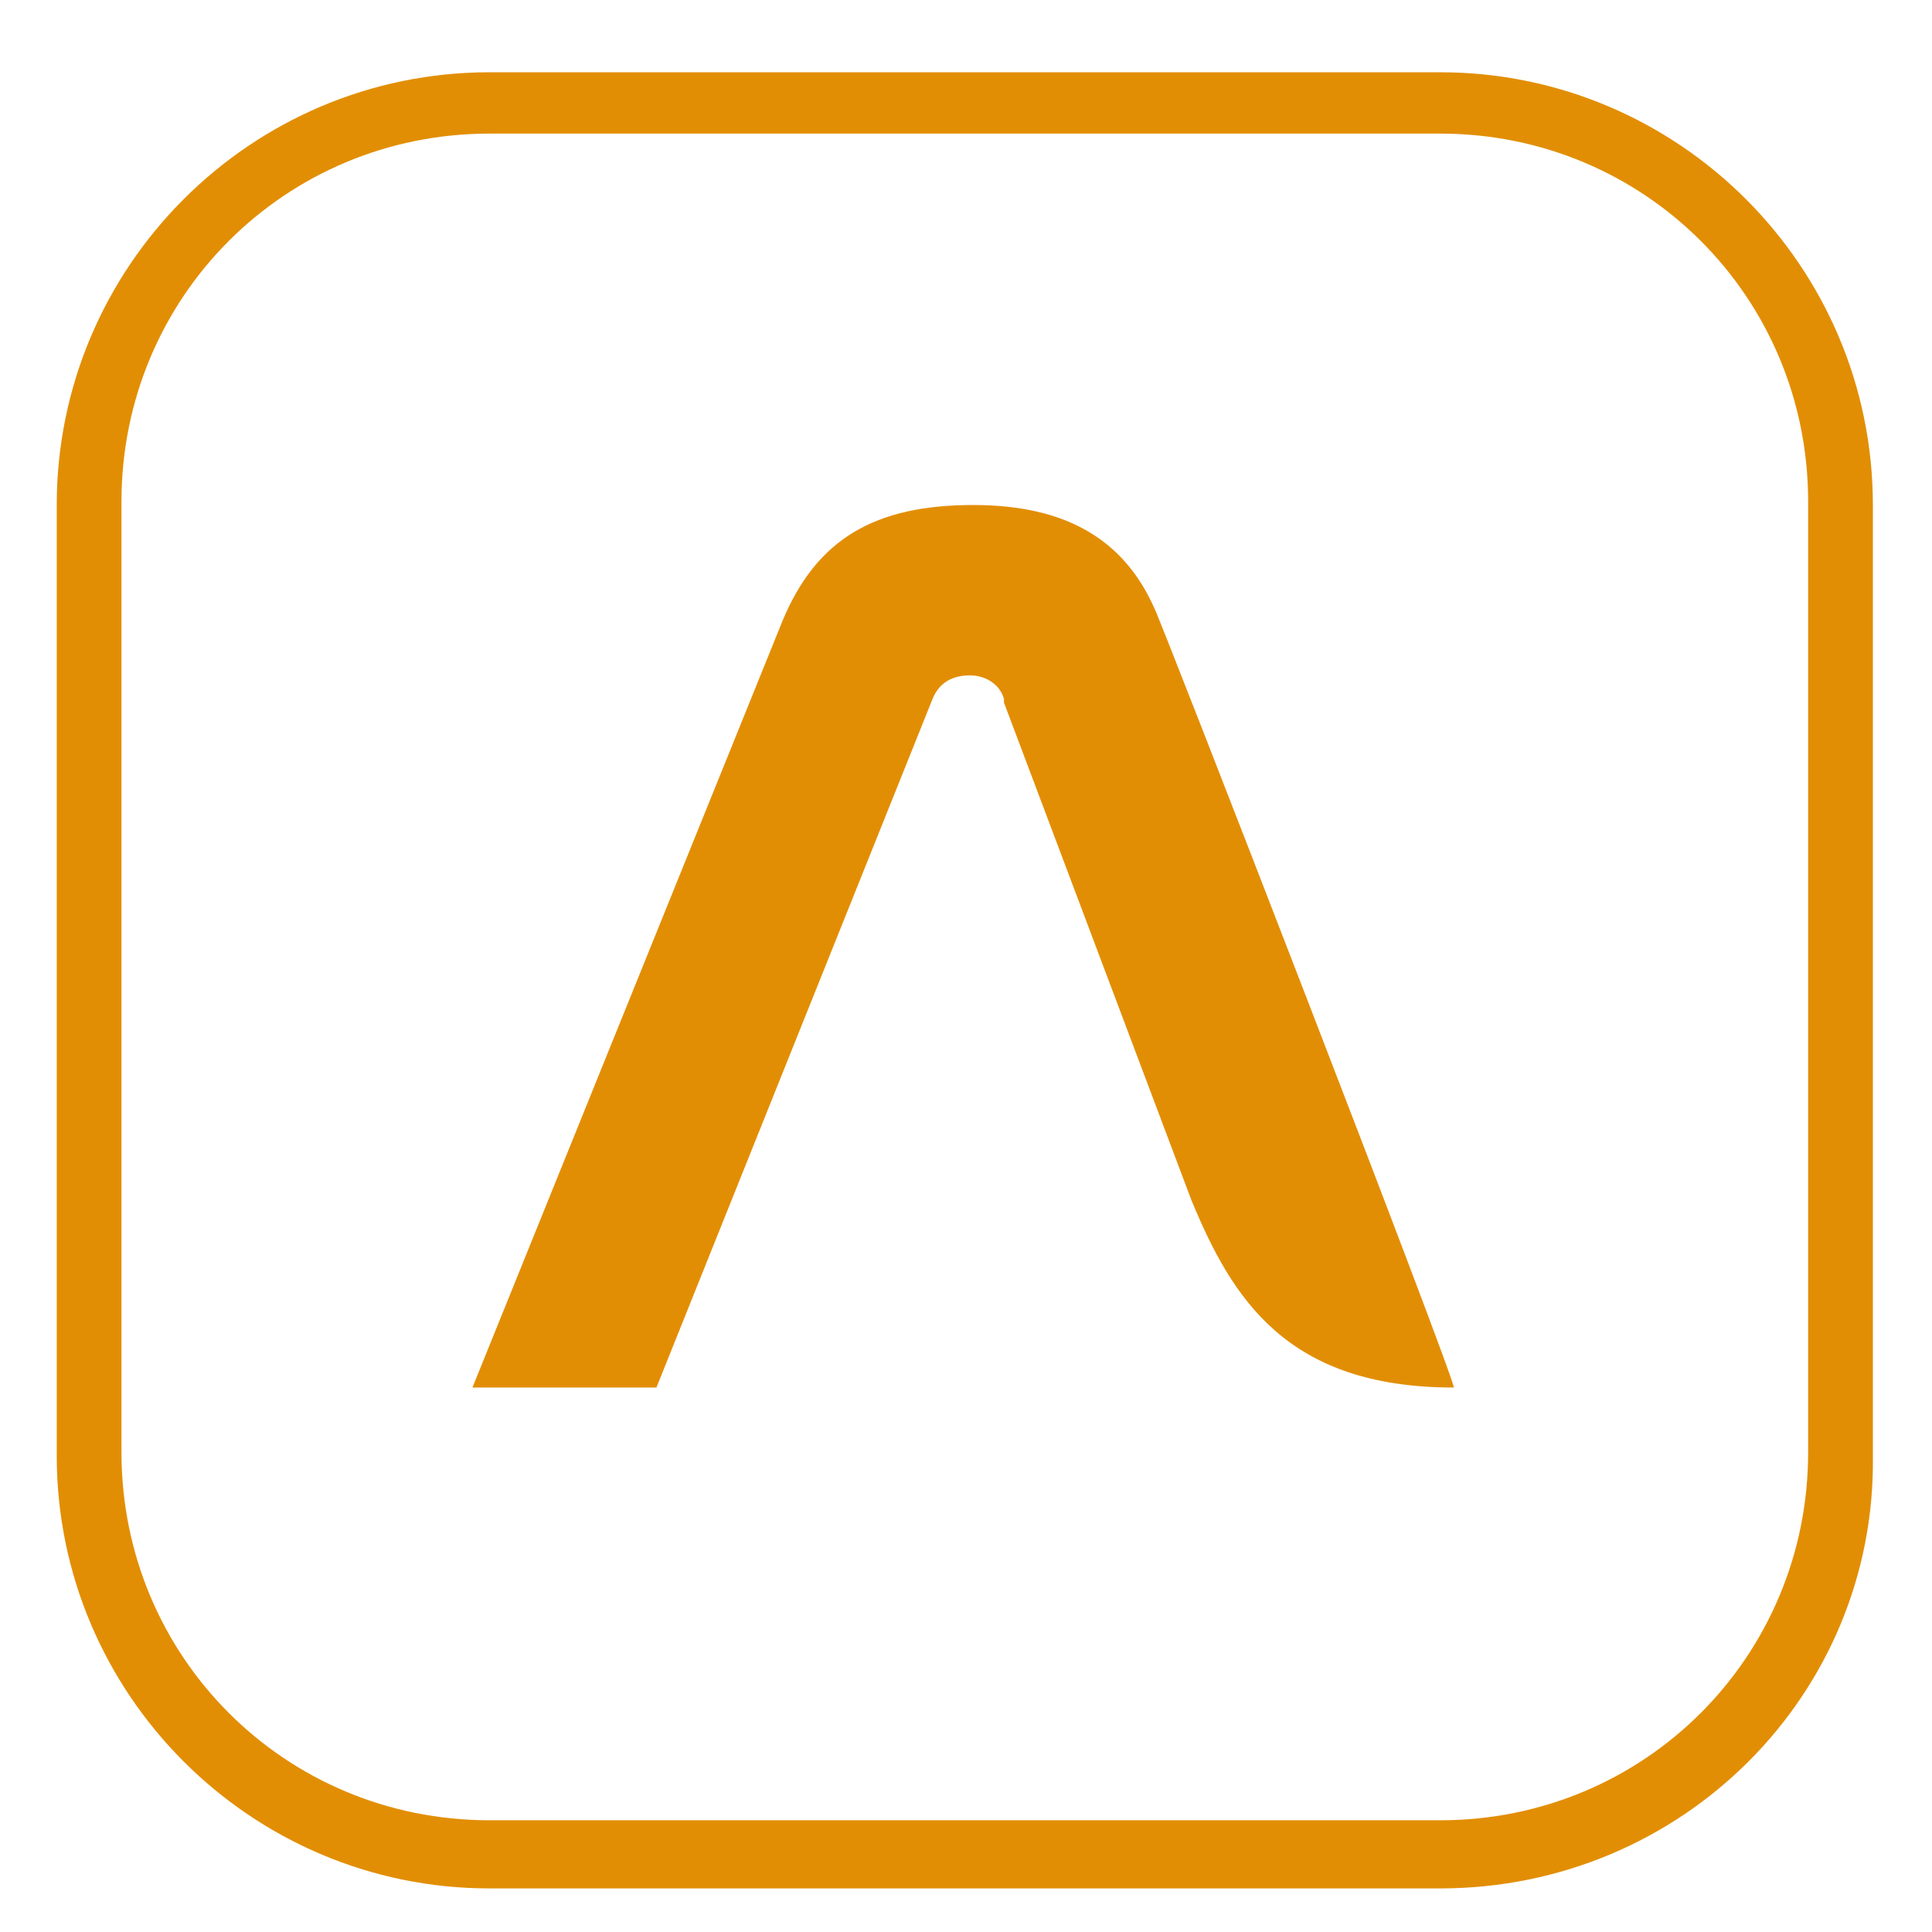
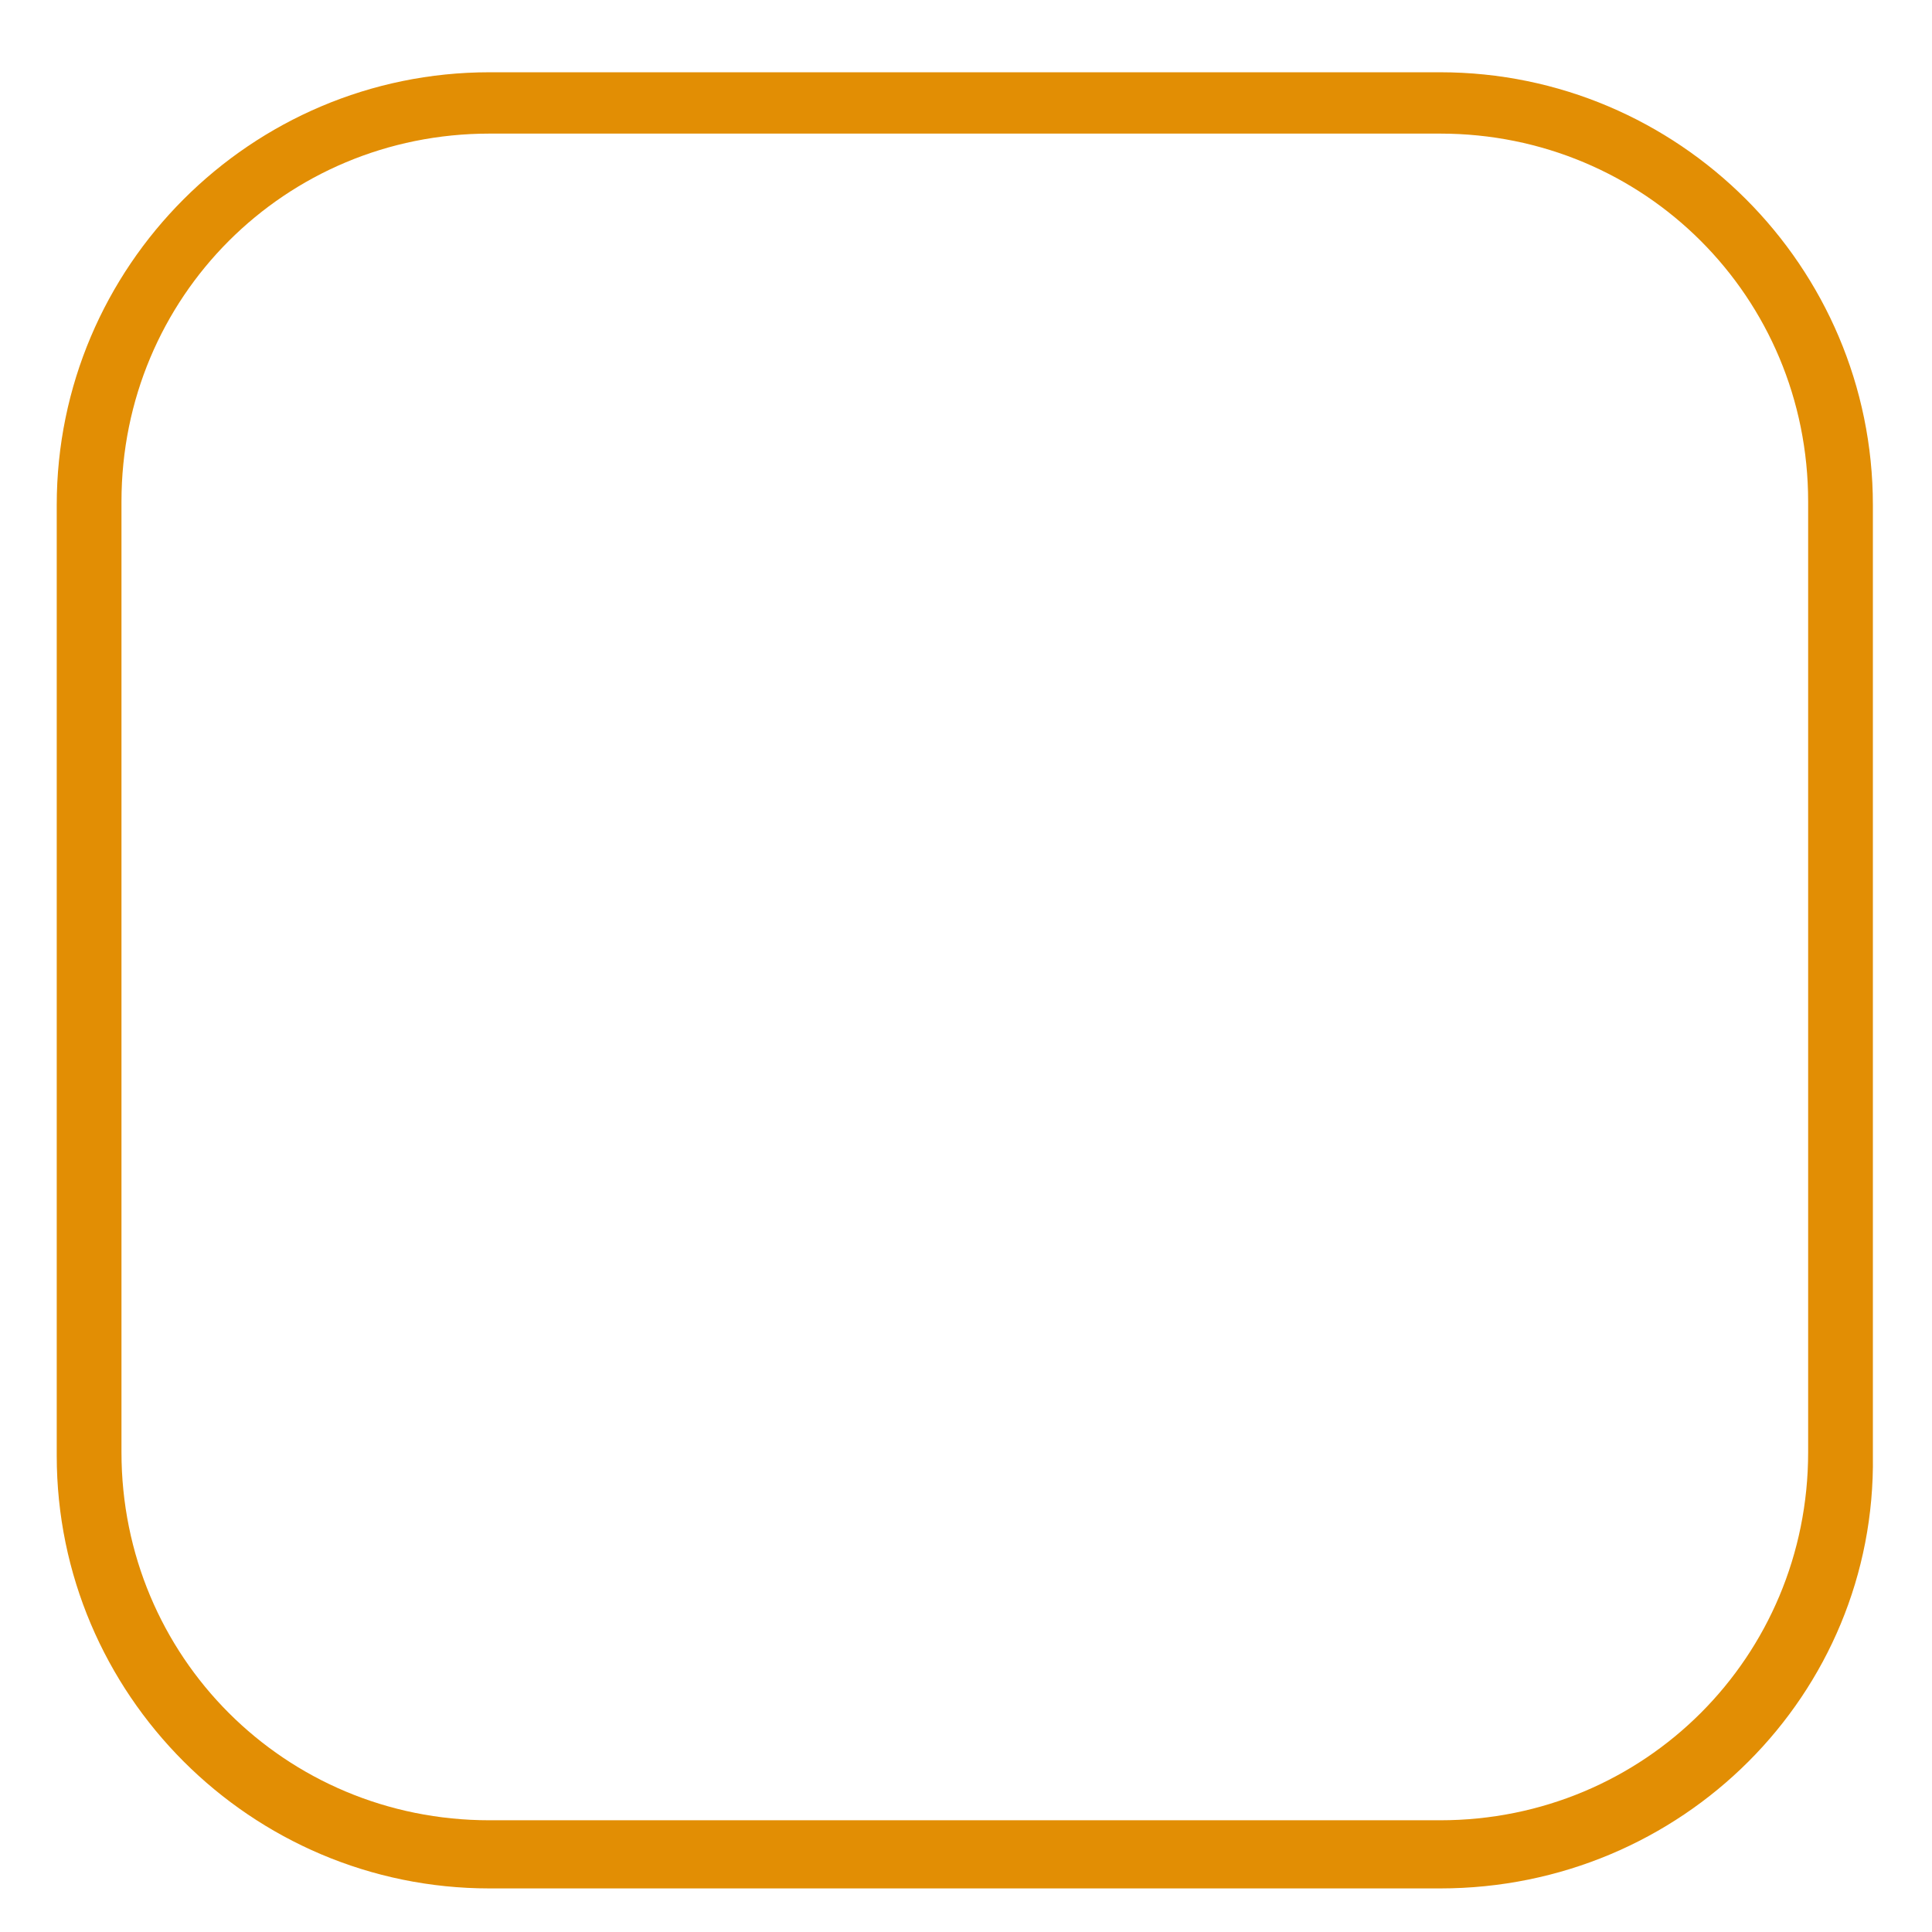
<svg xmlns="http://www.w3.org/2000/svg" version="1.1" id="Ebene_1" x="0px" y="0px" viewBox="0 0 56.7 56.7" style="enable-background:new 0 0 56.7 56.7;" xml:space="preserve">
  <style type="text/css">
	.st0{fill:#E28E04;}
</style>
  <g id="Gruppe_90" transform="translate(-400.535 -103.679)">
    <path id="Pfad_33" class="st0" d="M442.8,159.1h-27.9c-7,0-12.7-5.7-12.7-12.7v-27.9c0-7,5.7-12.7,12.7-12.7h27.9   c7,0,12.7,5.7,12.7,12.7v27.9C455.6,153.4,449.9,159.1,442.8,159.1z M414.9,107.6c-6,0-10.8,4.8-10.8,10.8v27.9   c0,6,4.8,10.8,10.8,10.8h27.9c6,0,10.8-4.8,10.8-10.8v-27.9c0-6-4.8-10.8-10.8-10.8L414.9,107.6z" />
-     <path id="Pfad_34" class="st0" d="M434.4,121.5L434.4,121.5L434.4,121.5c-0.9-2-2.6-3-5.3-3c-2.9,0-4.6,1-5.6,3.4l-9.1,22.5h5.4   l8.1-20.2c0.2-0.5,0.6-0.7,1.1-0.7c0.5,0,0.9,0.3,1,0.7l0,0.1l5.5,14.6c1.2,2.9,2.8,5.5,7.7,5.5   C443.3,144.3,434.5,121.6,434.4,121.5z" />
  </g>
</svg>